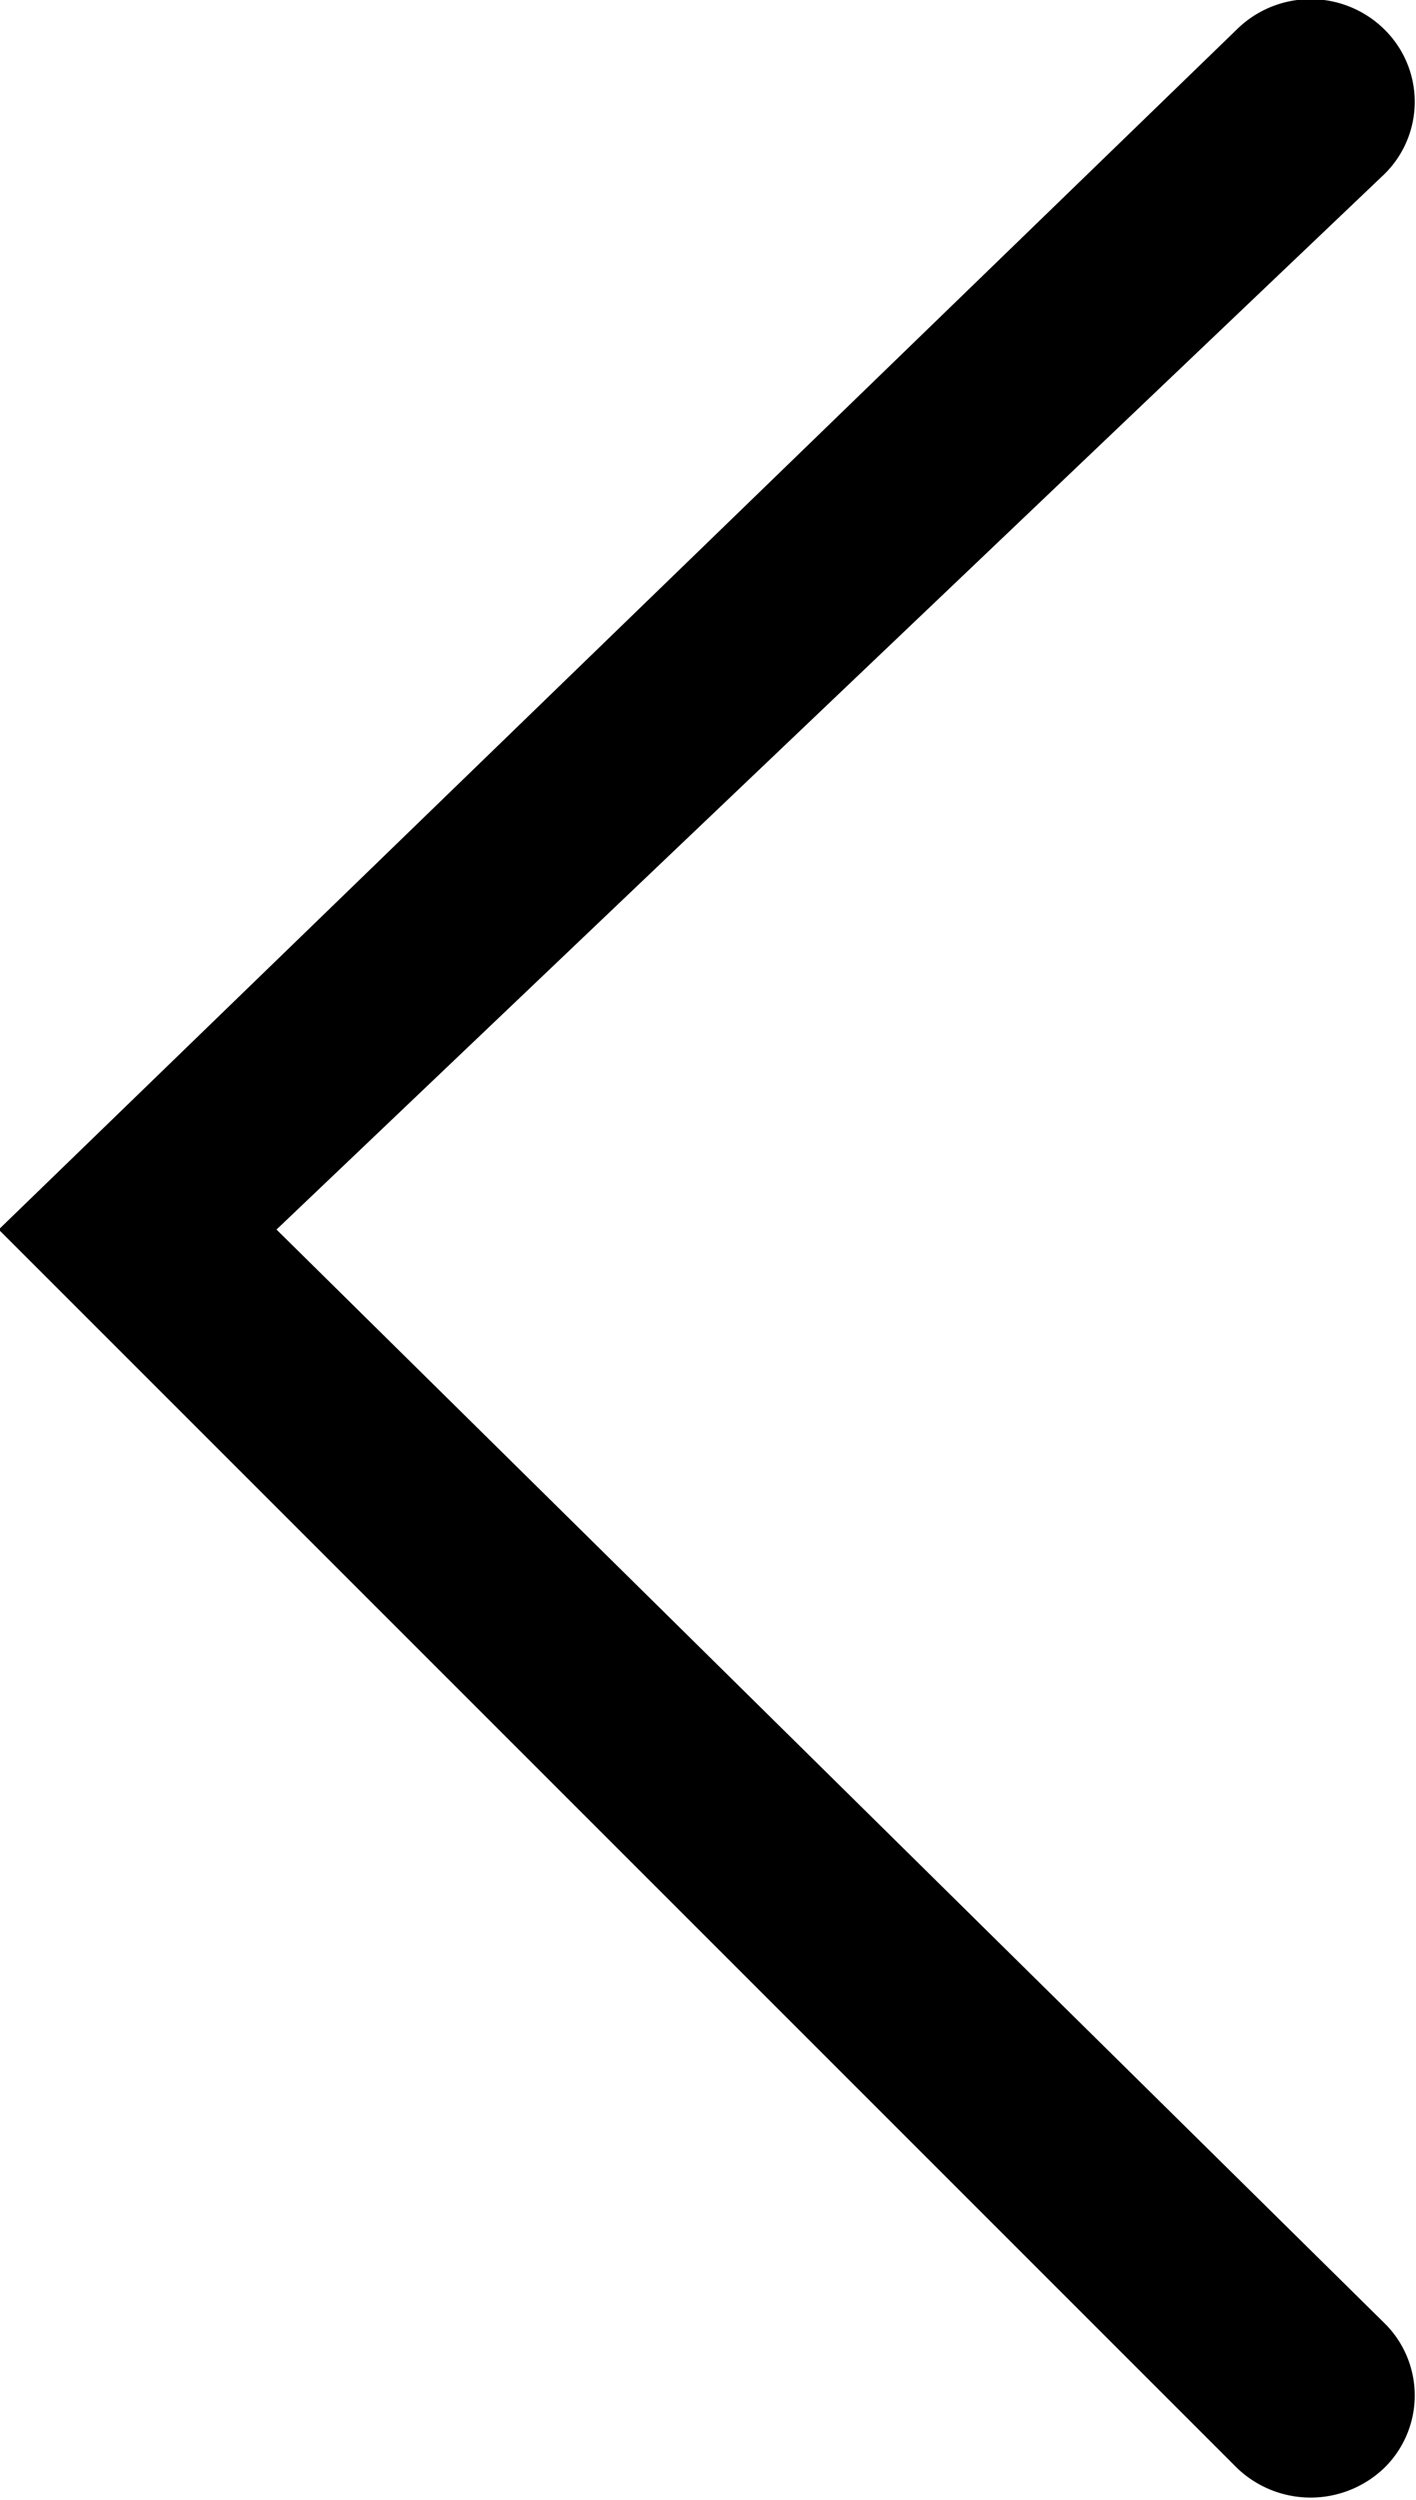
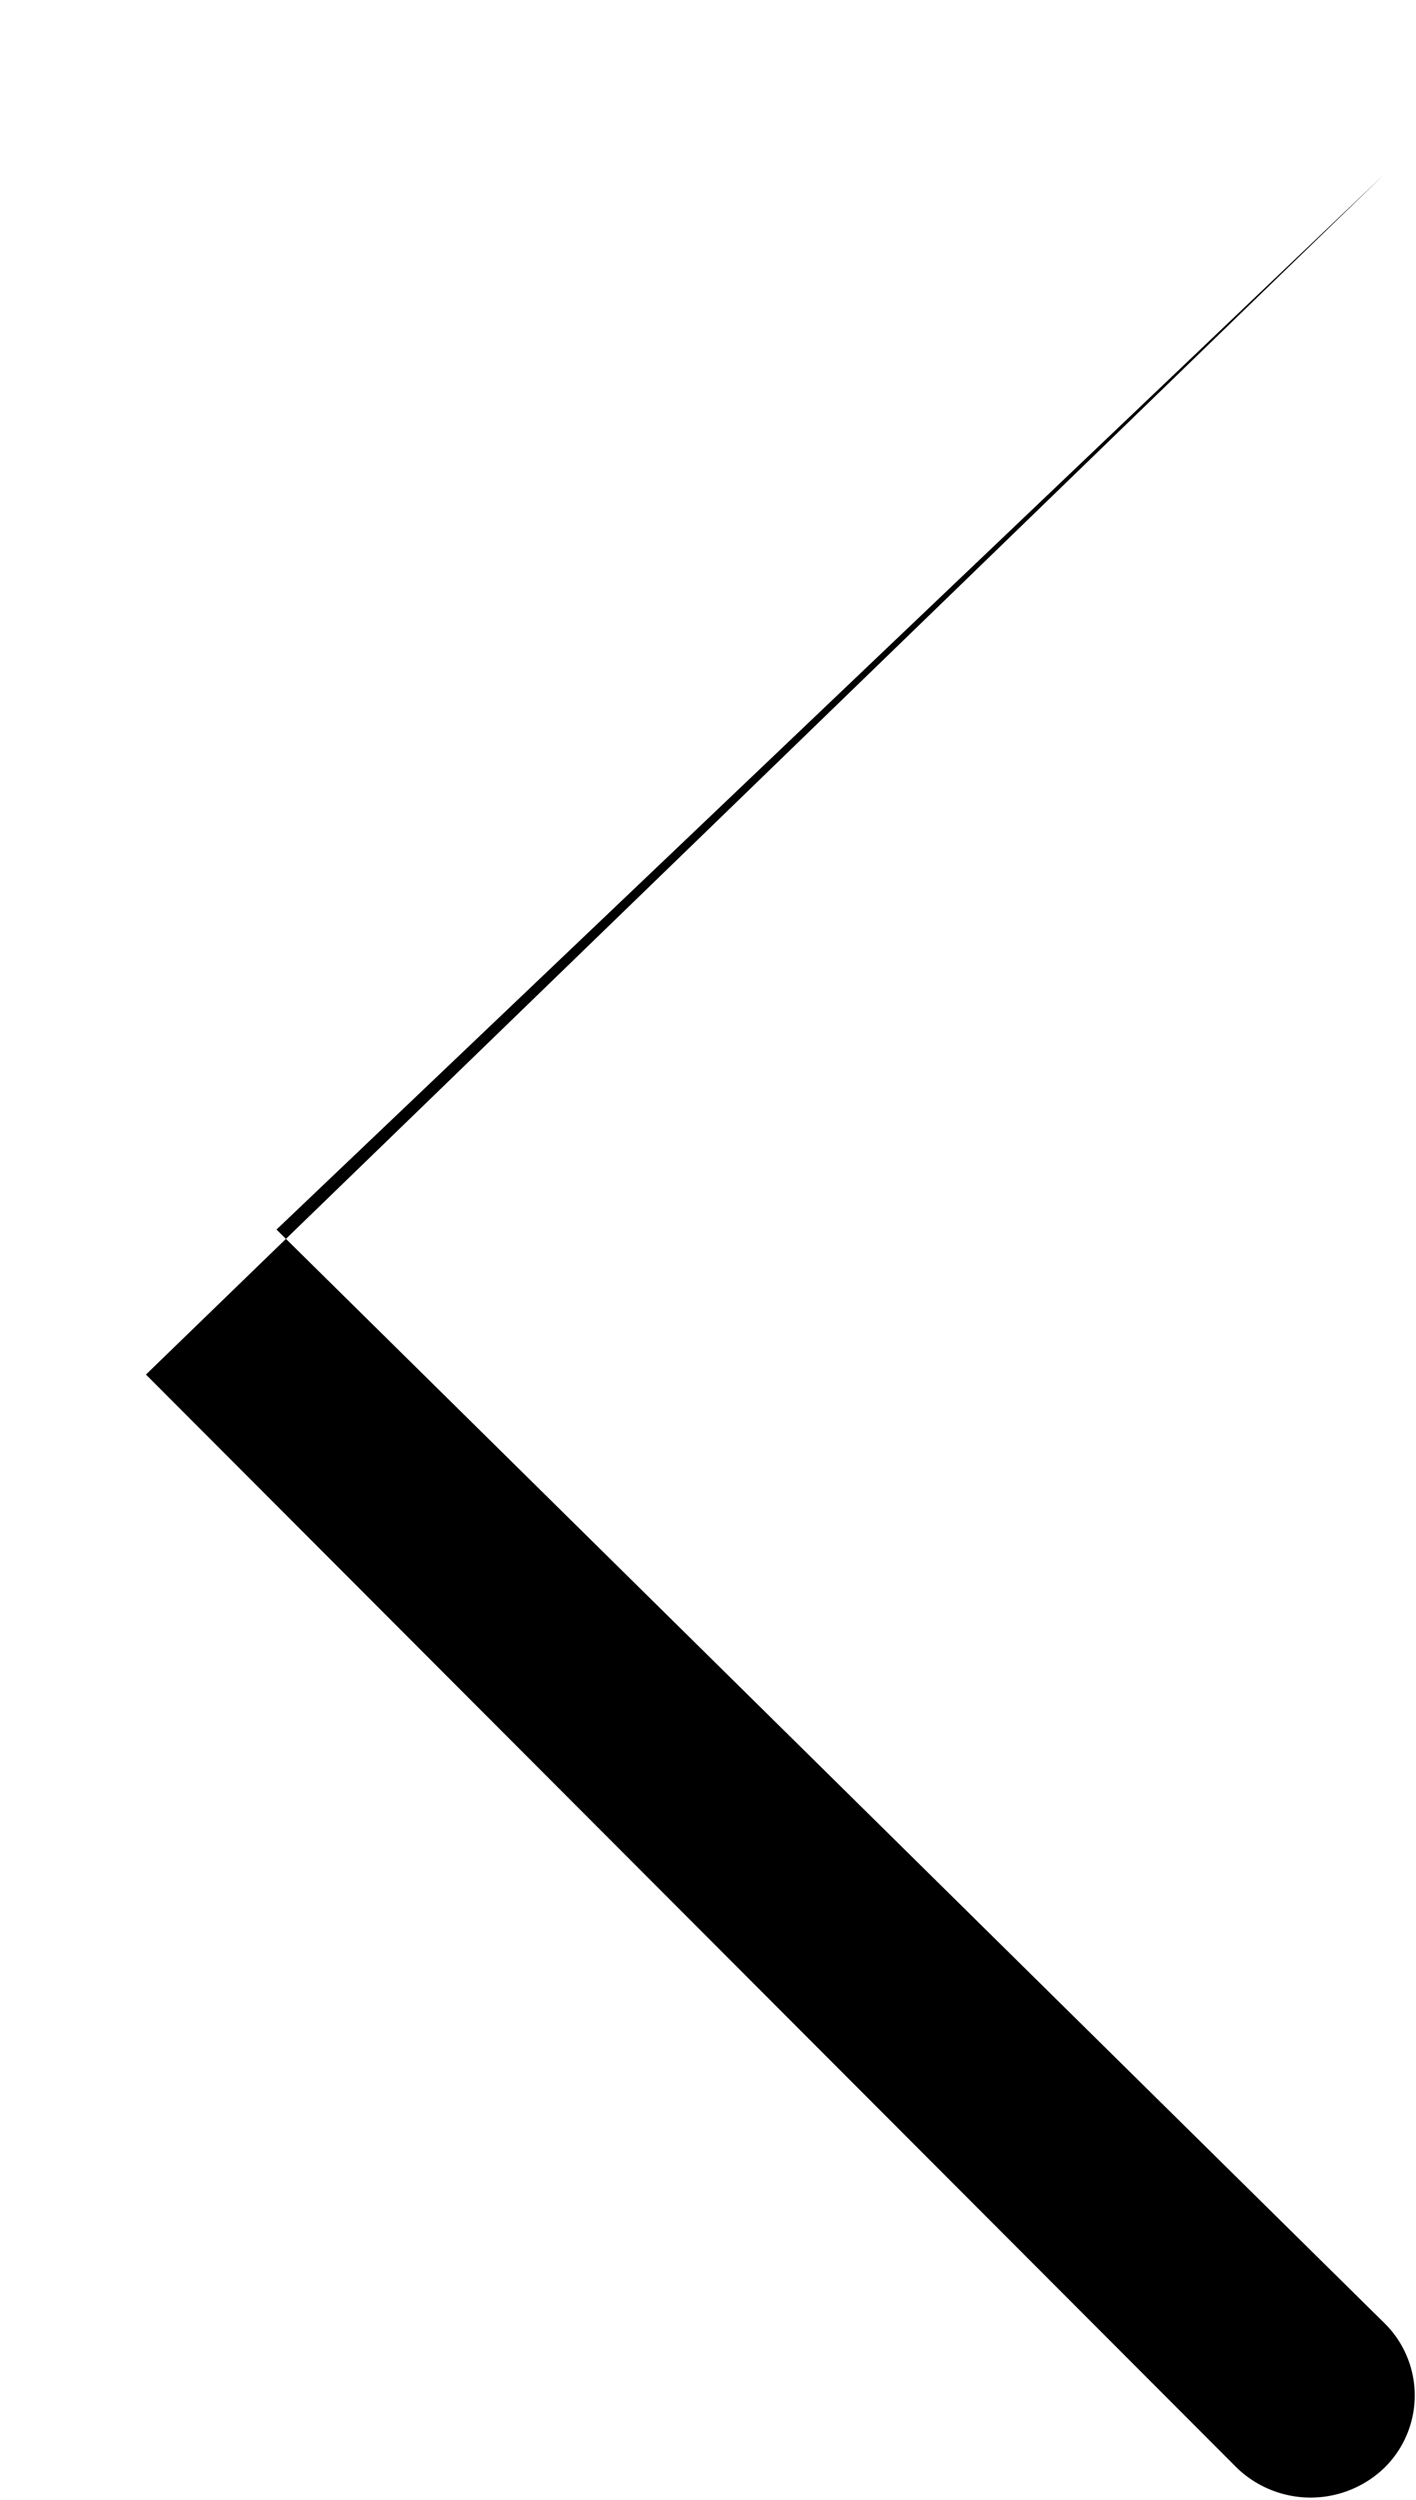
<svg xmlns="http://www.w3.org/2000/svg" width="20.812" height="36.72" viewBox="0 0 20.812 36.72">
  <defs>
    <style>
      .cls-1 {
        fill-rule: evenodd;
      }
    </style>
  </defs>
-   <path id="Arrow_" data-name="Arrow " class="cls-1" d="M808.9,1194.41a1.563,1.563,0,0,0,2.164,0,1.489,1.489,0,0,0,0-2.13l-16.281-16.06,16.281-15.5a1.489,1.489,0,0,0,0-2.13,1.544,1.544,0,0,0-2.164,0l-18.2,17.63Z" transform="translate(-790.719 -1158.16)" />
+   <path id="Arrow_" data-name="Arrow " class="cls-1" d="M808.9,1194.41a1.563,1.563,0,0,0,2.164,0,1.489,1.489,0,0,0,0-2.13l-16.281-16.06,16.281-15.5l-18.2,17.63Z" transform="translate(-790.719 -1158.16)" />
</svg>